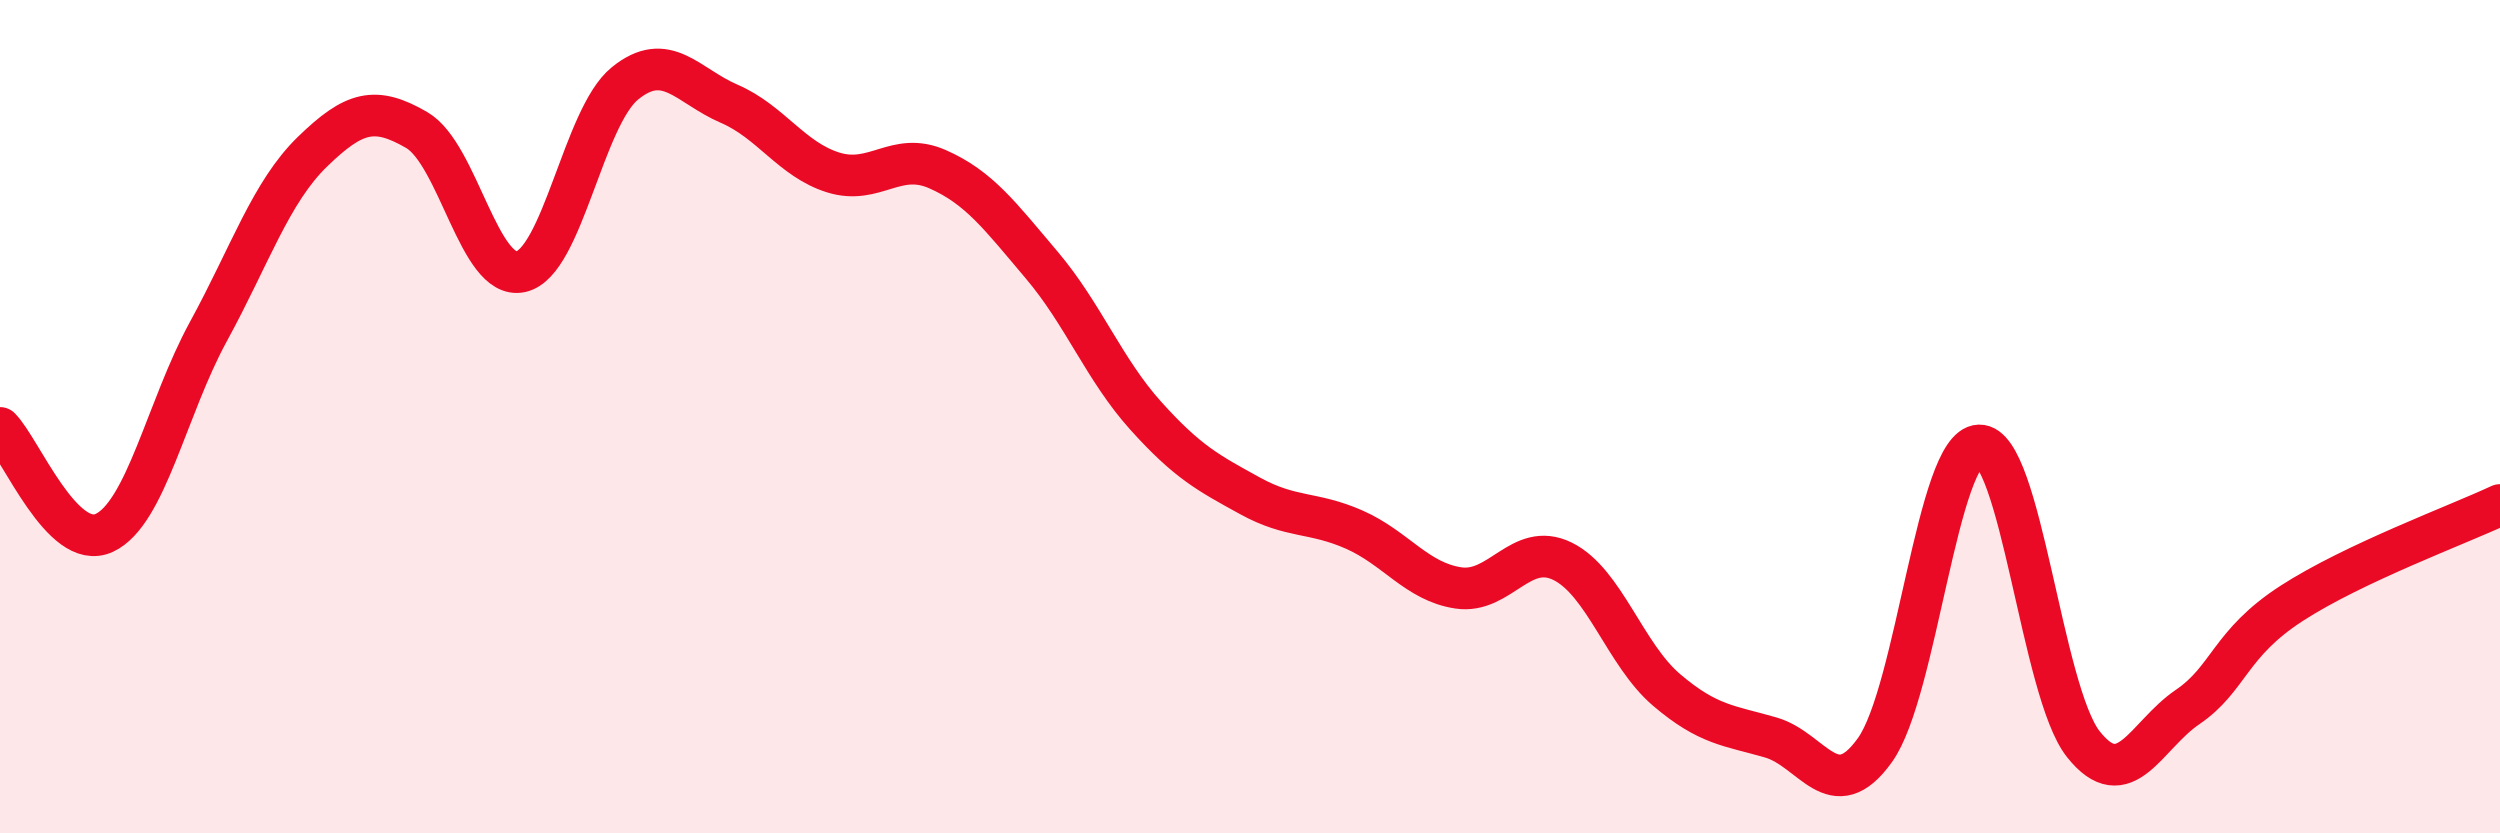
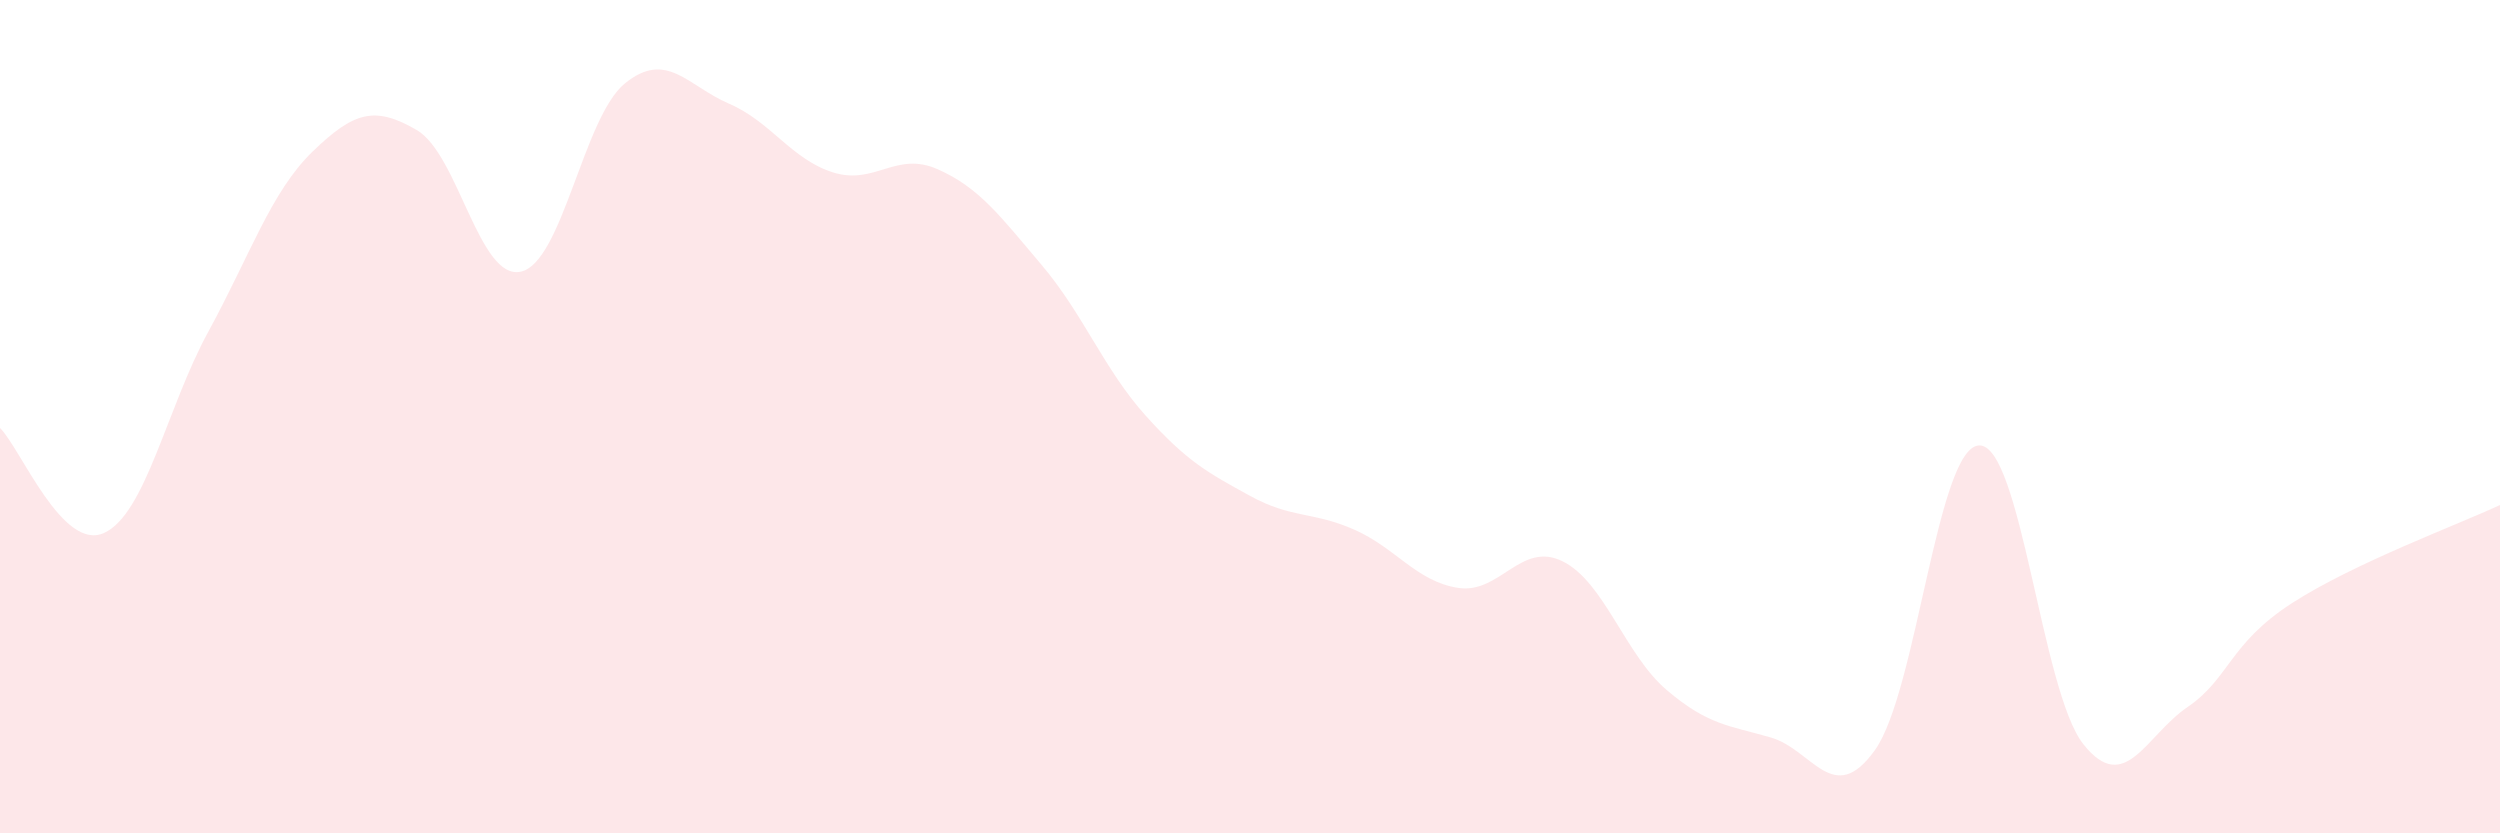
<svg xmlns="http://www.w3.org/2000/svg" width="60" height="20" viewBox="0 0 60 20">
  <path d="M 0,10.27 C 0.5,10.77 1.5,13.25 2.5,12.79 C 3.5,12.33 4,9.79 5,7.96 C 6,6.13 6.5,4.61 7.5,3.64 C 8.5,2.67 9,2.54 10,3.12 C 11,3.7 11.5,6.74 12.5,6.52 C 13.5,6.3 14,2.81 15,2 C 16,1.19 16.5,2.06 17.5,2.49 C 18.5,2.92 19,3.83 20,4.14 C 21,4.45 21.5,3.62 22.5,4.06 C 23.5,4.5 24,5.18 25,6.36 C 26,7.54 26.5,8.87 27.5,9.98 C 28.5,11.09 29,11.35 30,11.9 C 31,12.45 31.5,12.27 32.5,12.71 C 33.5,13.15 34,13.96 35,14.11 C 36,14.26 36.5,12.98 37.5,13.47 C 38.5,13.96 39,15.71 40,16.56 C 41,17.41 41.5,17.41 42.5,17.7 C 43.5,17.99 44,19.4 45,18 C 46,16.6 46.5,10.72 47.5,10.69 C 48.5,10.66 49,16.6 50,17.86 C 51,19.12 51.5,17.65 52.5,16.97 C 53.5,16.29 53.5,15.45 55,14.48 C 56.5,13.51 59,12.59 60,12.12L60 20L0 20Z" fill="#EB0A25" opacity="0.1" stroke-linecap="round" stroke-linejoin="round" />
-   <path d="M 0,10.27 C 0.5,10.77 1.5,13.25 2.5,12.79 C 3.5,12.33 4,9.79 5,7.96 C 6,6.13 6.5,4.61 7.5,3.64 C 8.5,2.67 9,2.54 10,3.12 C 11,3.7 11.5,6.74 12.5,6.52 C 13.5,6.3 14,2.81 15,2 C 16,1.19 16.5,2.06 17.5,2.49 C 18.5,2.92 19,3.83 20,4.14 C 21,4.45 21.5,3.62 22.5,4.06 C 23.5,4.5 24,5.18 25,6.36 C 26,7.54 26.5,8.87 27.5,9.98 C 28.5,11.09 29,11.35 30,11.9 C 31,12.45 31.5,12.27 32.5,12.71 C 33.5,13.15 34,13.96 35,14.11 C 36,14.26 36.5,12.98 37.5,13.47 C 38.5,13.96 39,15.71 40,16.56 C 41,17.41 41.5,17.41 42.5,17.7 C 43.5,17.99 44,19.4 45,18 C 46,16.6 46.5,10.72 47.5,10.69 C 48.5,10.66 49,16.6 50,17.86 C 51,19.12 51.5,17.65 52.5,16.97 C 53.5,16.29 53.5,15.45 55,14.48 C 56.5,13.51 59,12.59 60,12.12" stroke="#EB0A25" stroke-width="1" fill="none" stroke-linecap="round" stroke-linejoin="round" />
</svg>